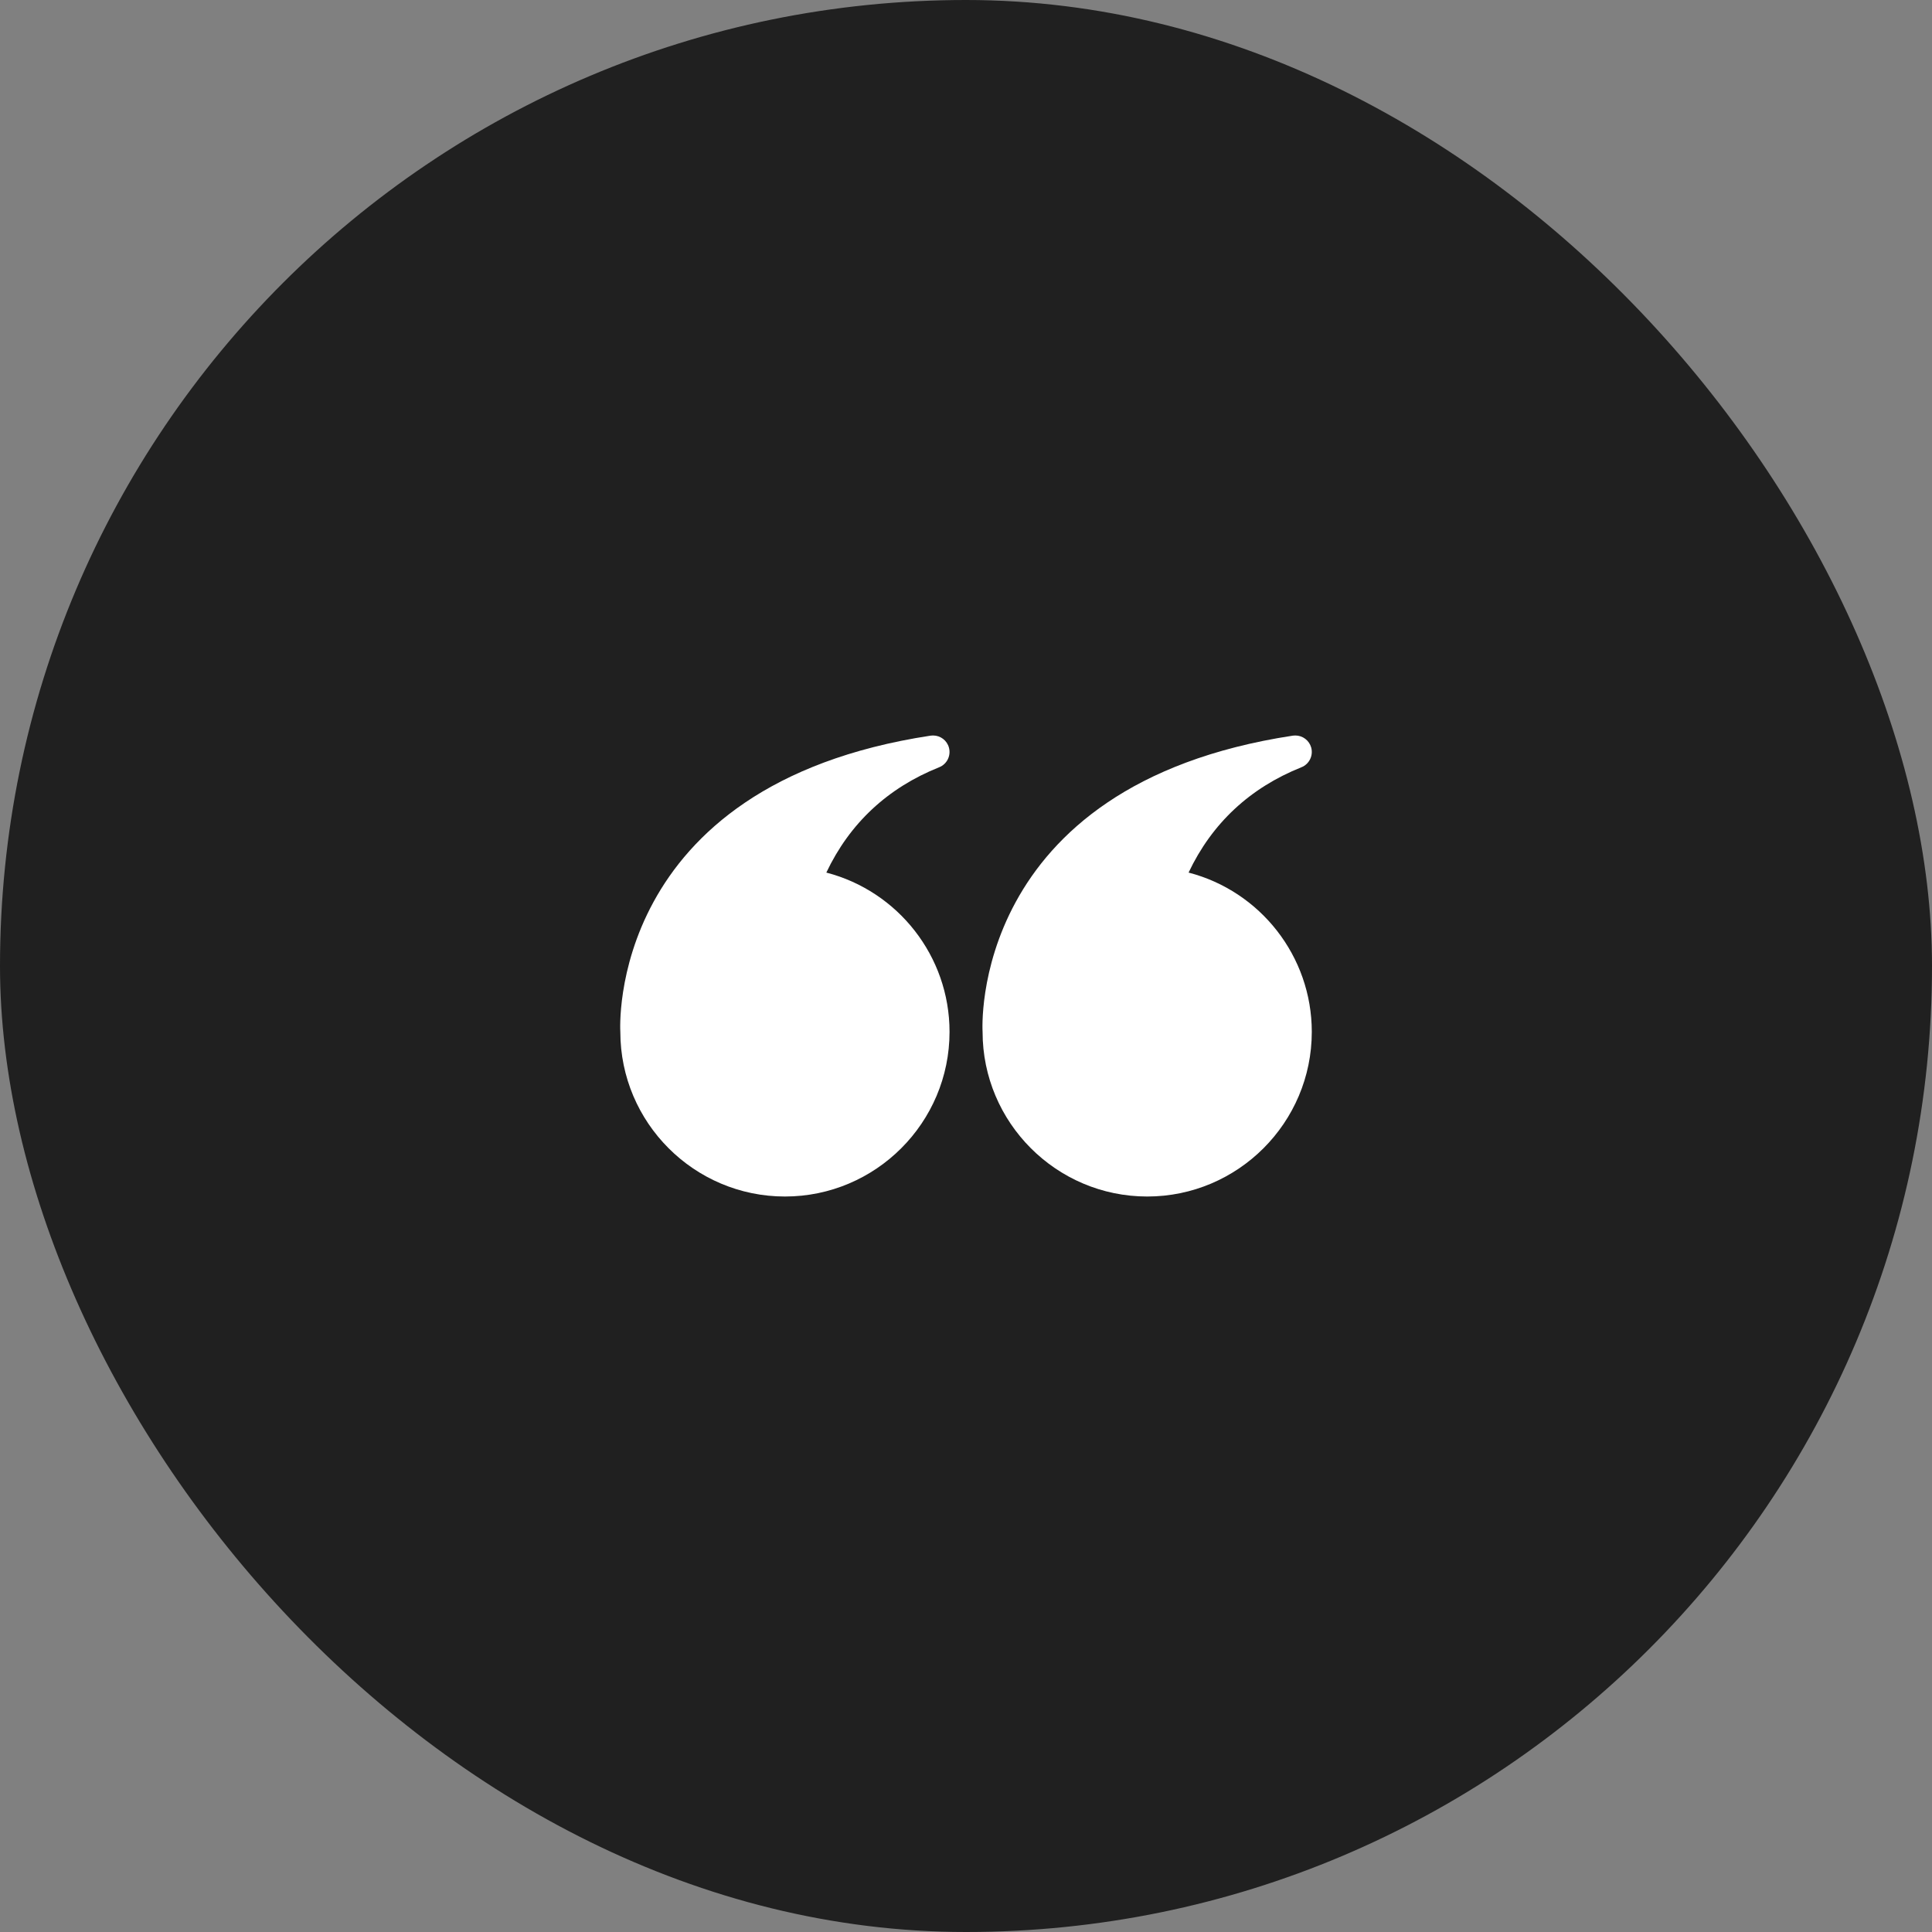
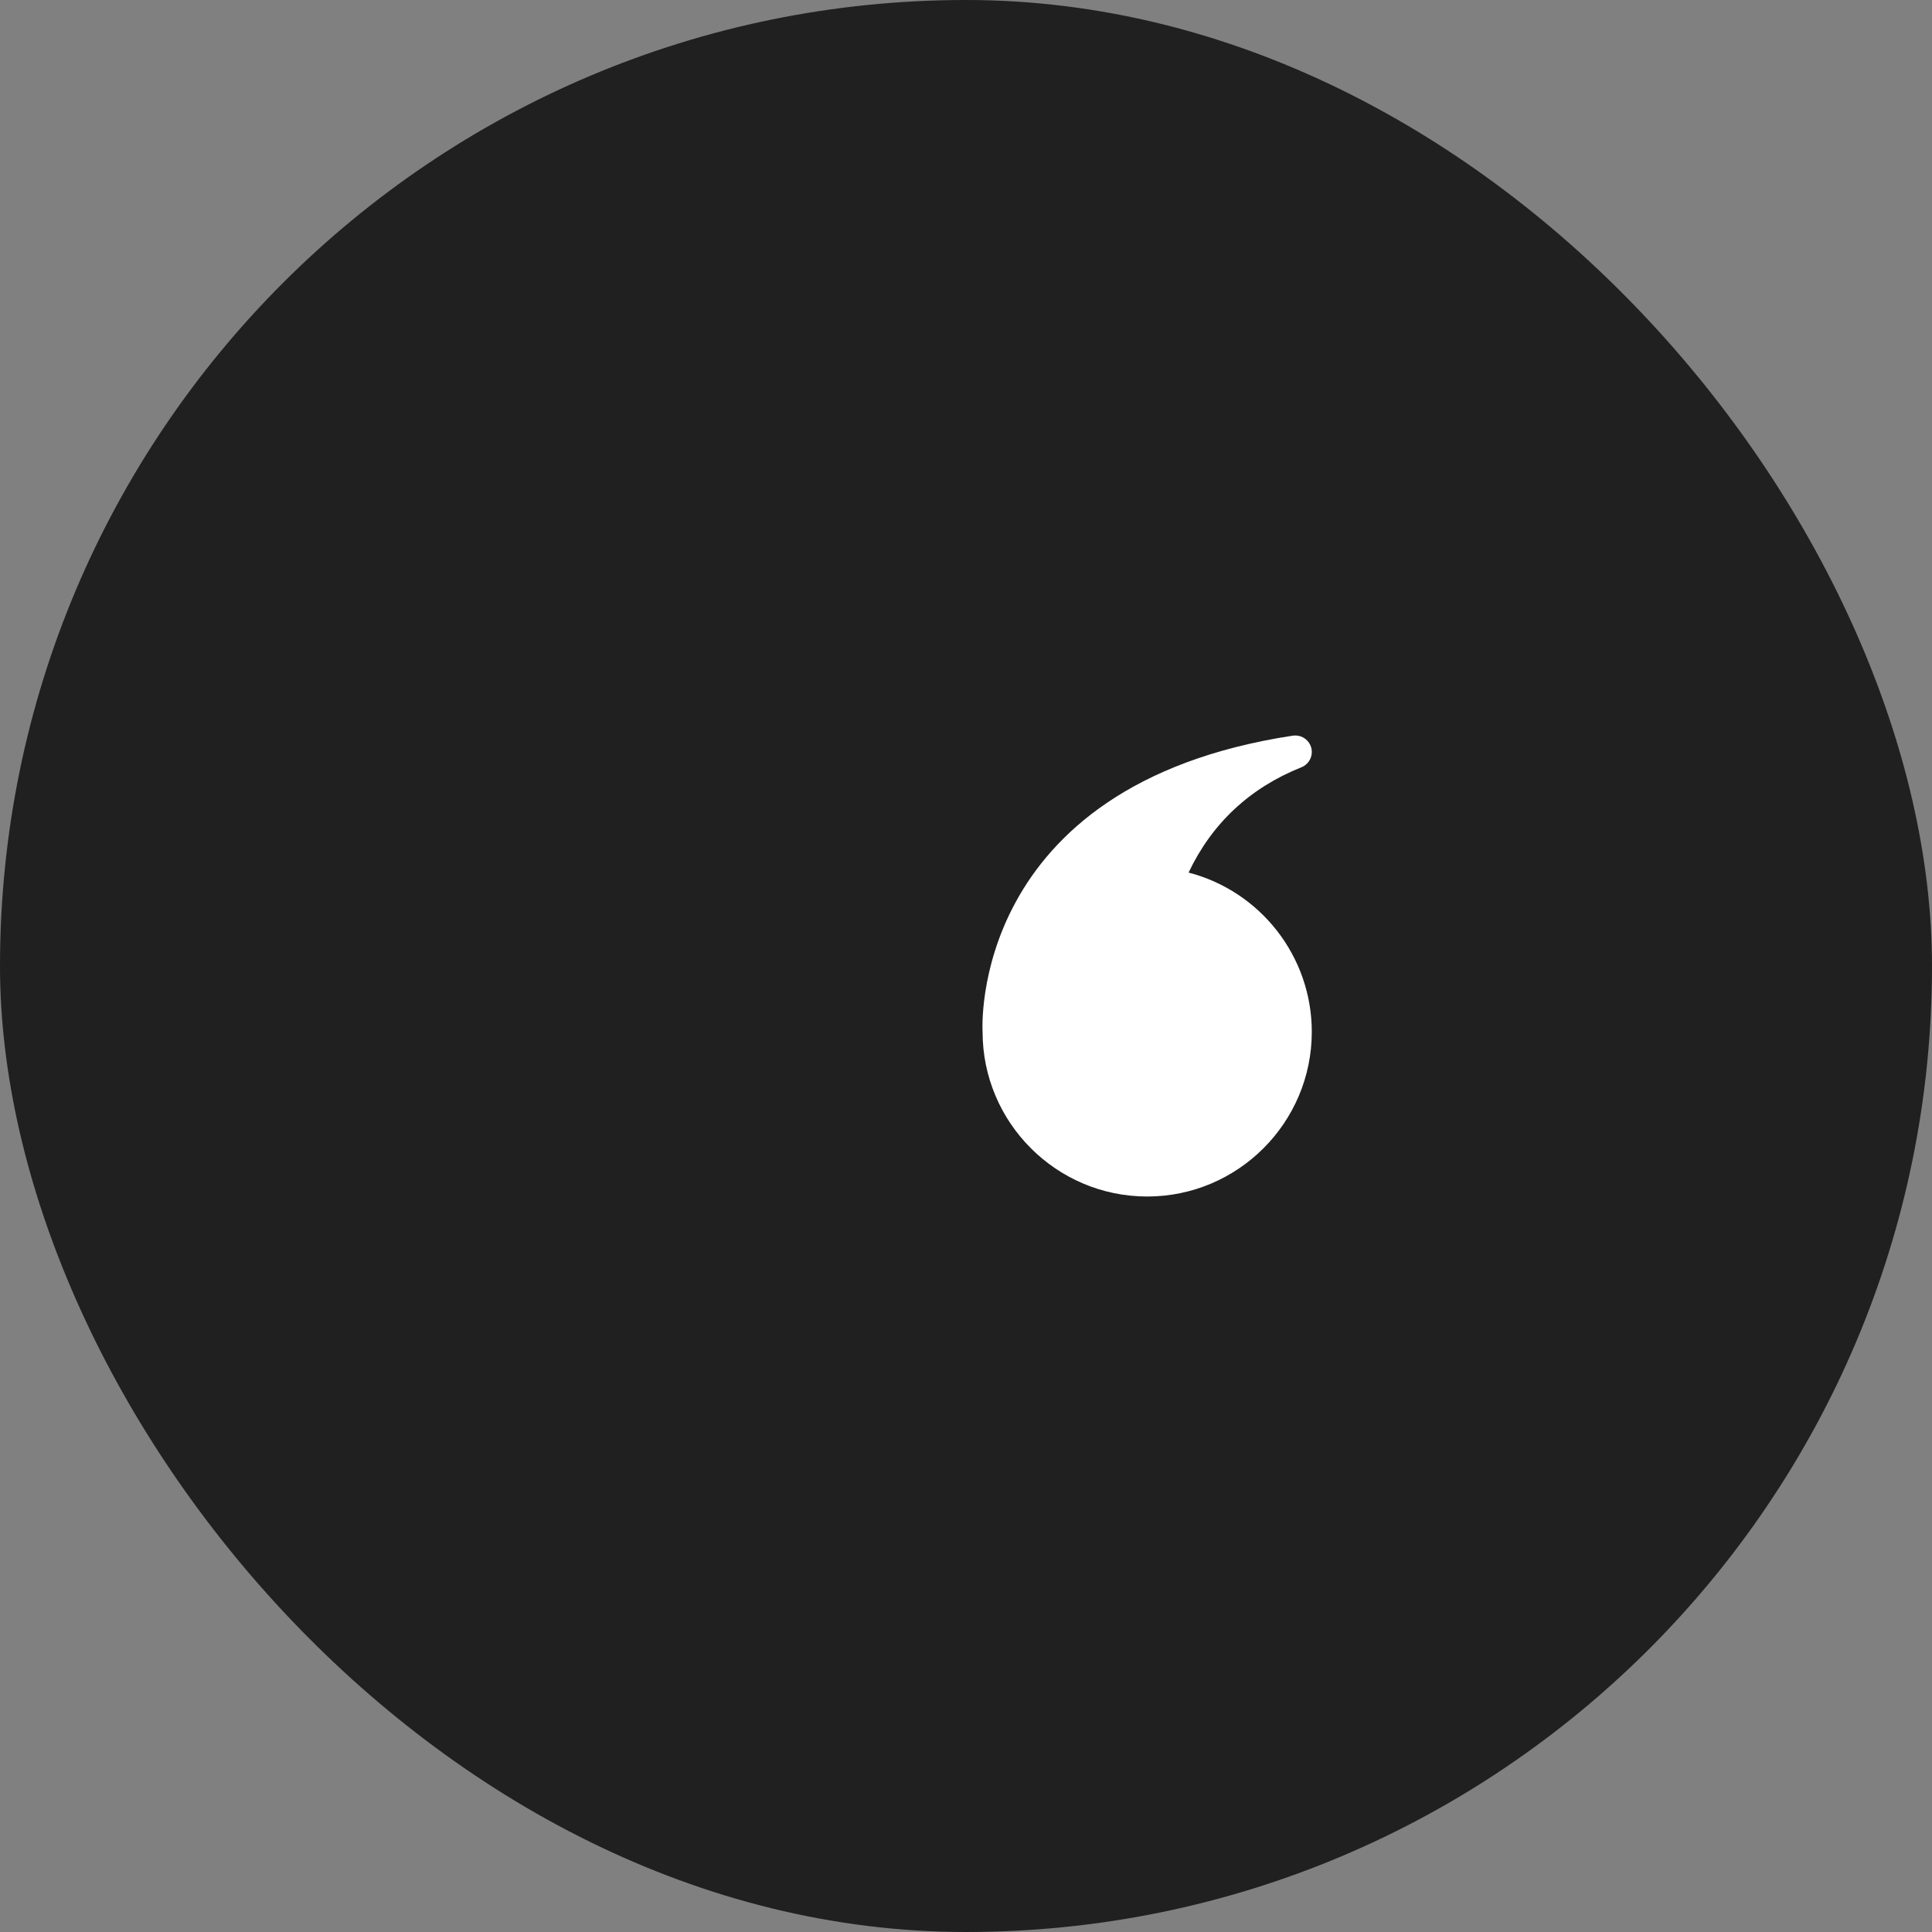
<svg xmlns="http://www.w3.org/2000/svg" fill="none" height="100%" overflow="visible" preserveAspectRatio="none" style="display: block;" viewBox="0 0 48 48" width="100%">
  <rect x="0" y="0" width="48" height="48" fill="#808080" stroke="none" />
  <g id="fi_14362481">
    <rect fill="#202020" height="48" rx="24" width="48" />
    <g id="Frame 2">
      <g id="_x30_6">
        <g id="Group">
          <path d="M32.182 18.273C32.364 18.273 32.527 18.394 32.577 18.574C32.631 18.775 32.527 18.985 32.334 19.062C31.052 19.575 30.111 20.454 29.53 21.679C31.308 22.14 32.591 23.756 32.591 25.636C32.591 27.892 30.756 29.727 28.502 29.727C26.247 29.727 24.412 27.892 24.412 25.636C24.409 25.605 24.048 19.506 32.12 18.277C32.141 18.274 32.161 18.273 32.182 18.273Z" fill="white" id="Vector" />
        </g>
      </g>
      <g id="_x30_6_2">
        <g id="Group_2">
-           <path d="M23.182 18.273C23.364 18.273 23.527 18.394 23.576 18.574C23.631 18.775 23.527 18.985 23.334 19.062C22.052 19.575 21.111 20.454 20.53 21.679C22.308 22.14 23.591 23.756 23.591 25.636C23.591 27.892 21.756 29.727 19.502 29.727C17.247 29.727 15.412 27.892 15.412 25.636C15.409 25.605 15.048 19.506 23.12 18.277C23.141 18.274 23.162 18.273 23.182 18.273Z" fill="white" id="Vector_2" />
-         </g>
+           </g>
      </g>
    </g>
  </g>
</svg>